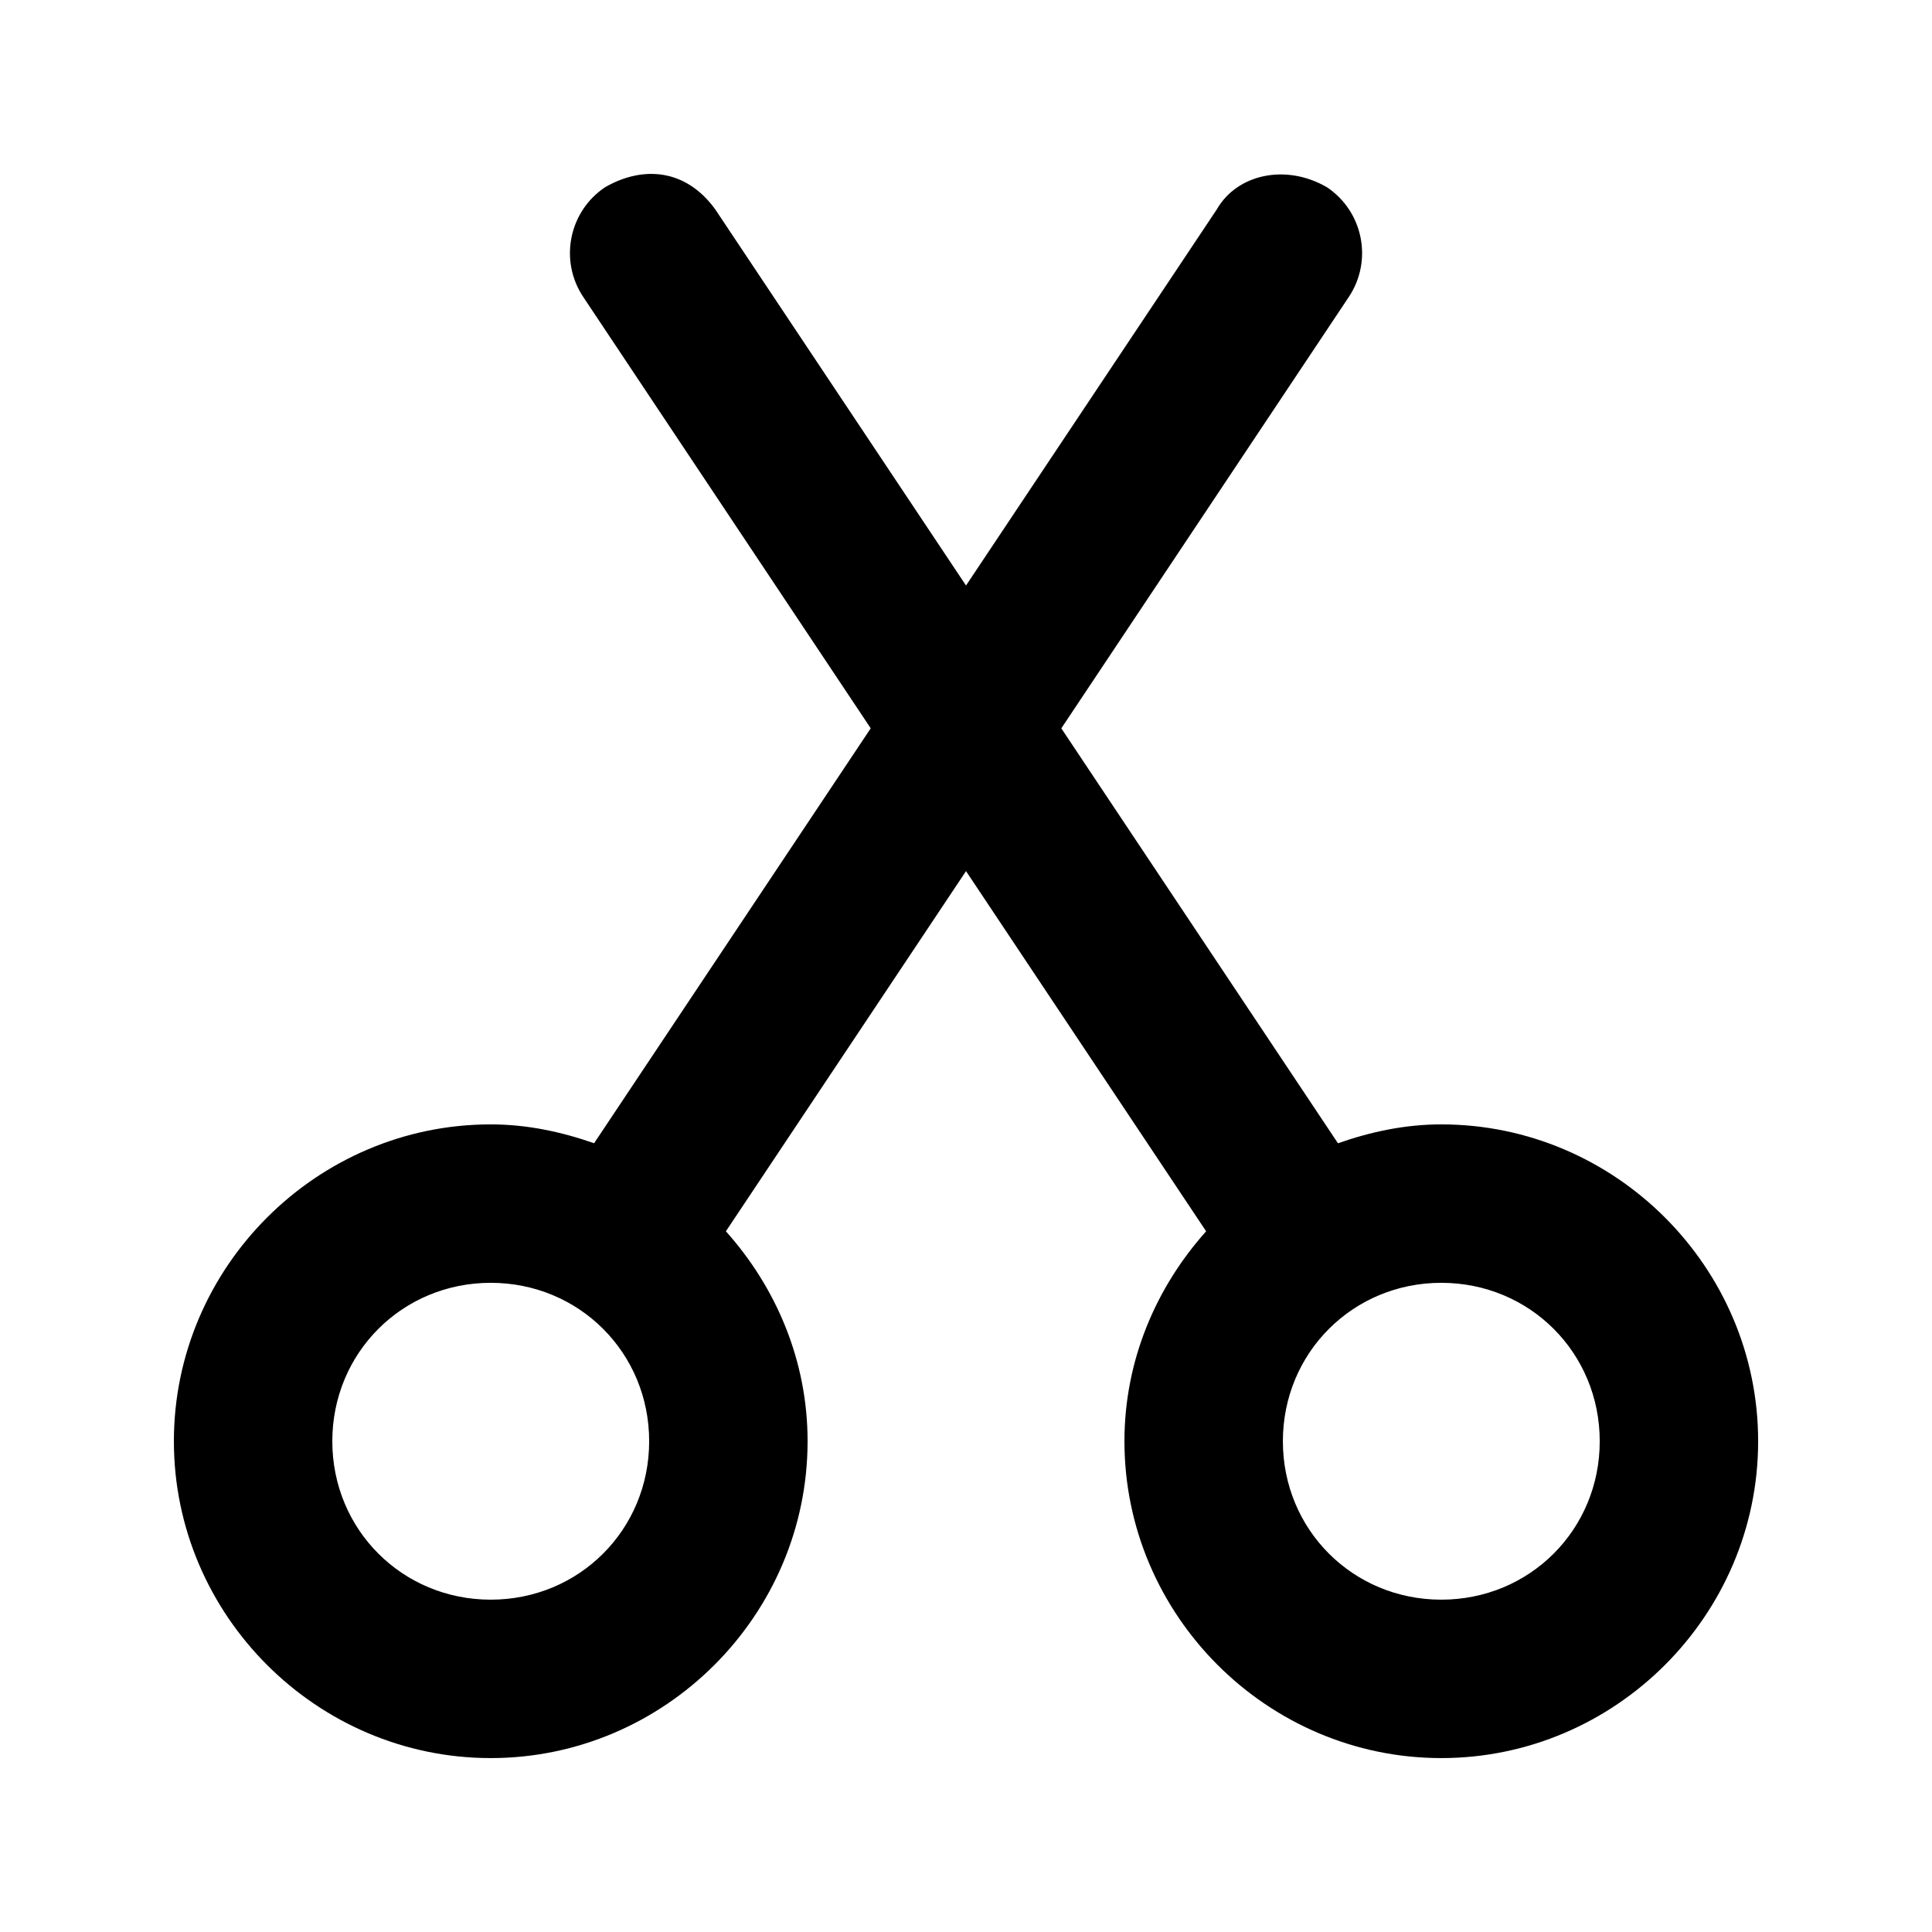
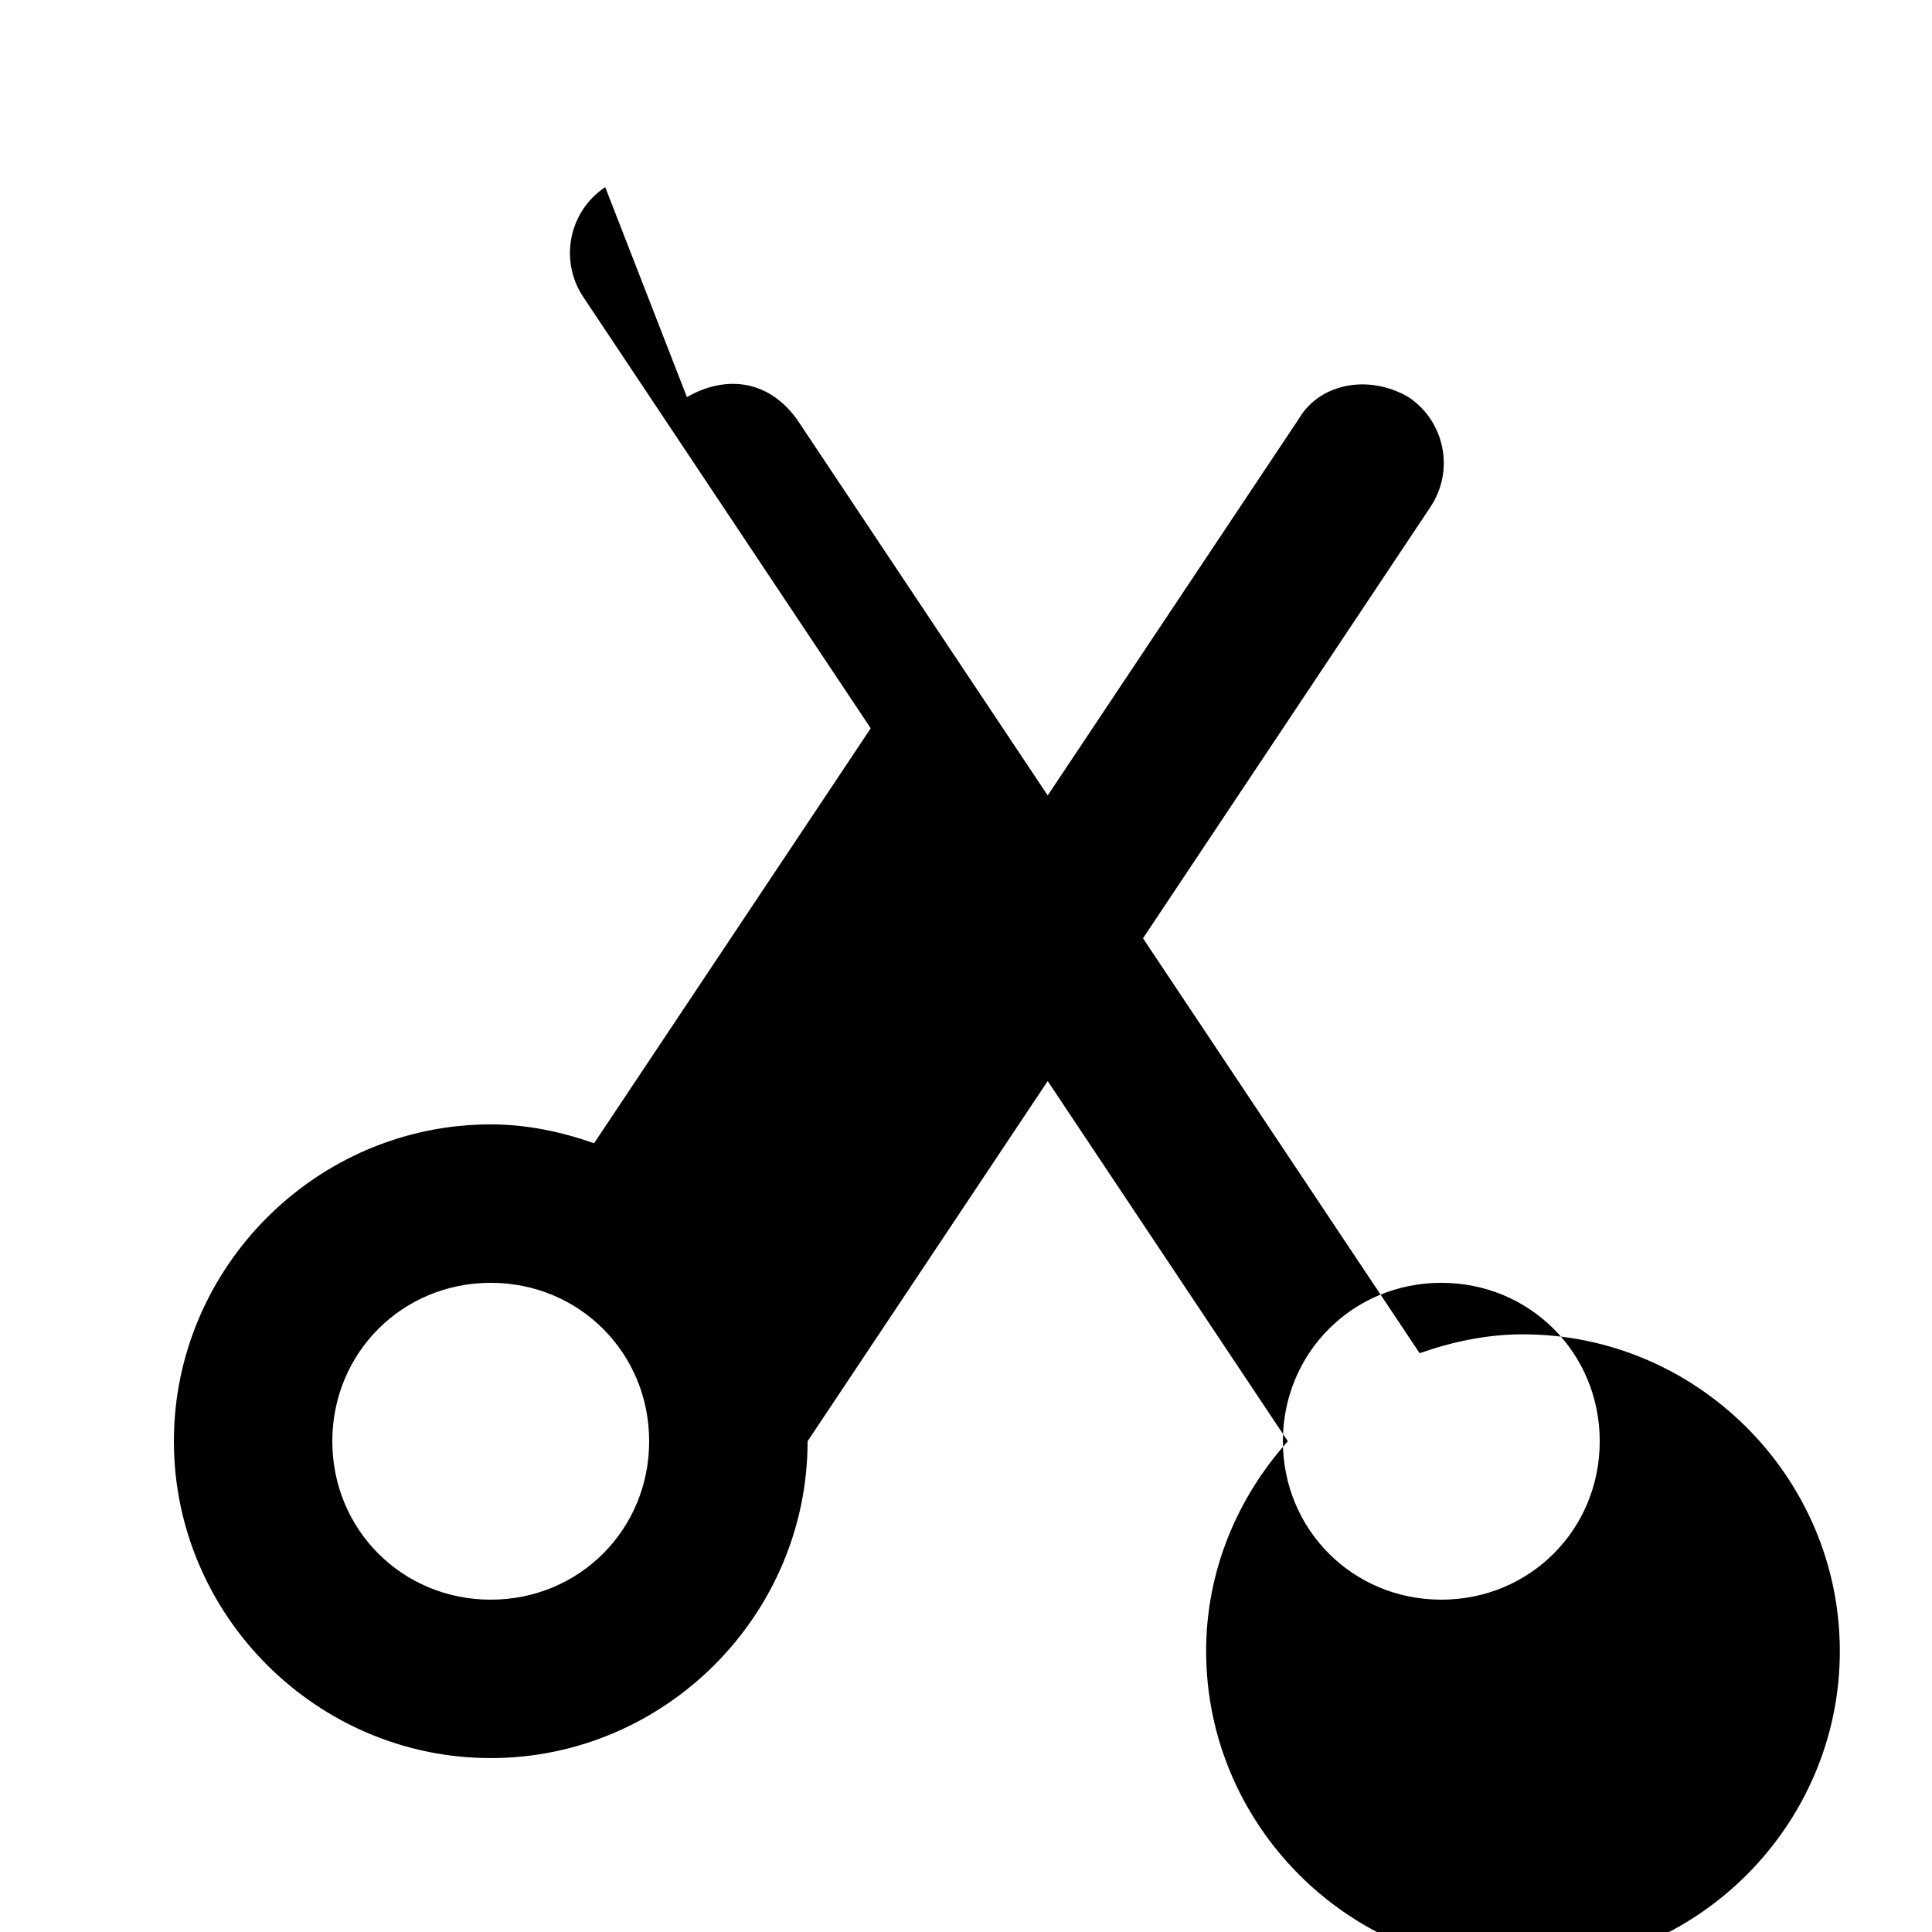
<svg xmlns="http://www.w3.org/2000/svg" fill="#000000" width="800px" height="800px" version="1.1" viewBox="144 144 512 512">
-   <path d="m304.39 193.59c-9.645 6.43-12.254 19.465-5.82 29.109l76.18 114.31-73.309 109.96c-8.637-3.019-17.77-4.996-27.391-4.996-46.125 0-83.969 37.844-83.969 83.969s37.844 83.969 83.969 83.969 83.969-37.844 83.969-83.969c0-21.371-8.344-40.762-21.648-55.637l63.633-95.449 63.633 95.449c-13.309 14.875-21.648 34.266-21.648 55.637 0 46.125 37.844 83.969 83.969 83.969s83.969-37.844 83.969-83.969-37.844-83.969-83.969-83.969c-9.625 0-18.754 1.977-27.387 5.004l-73.309-109.96 76.18-114.31c6.43-9.645 3.824-22.68-5.82-29.109-10.91-6.301-23.773-3.422-29.109 5.82l-66.508 99.75-66.504-99.754c-7.828-10.734-19.18-11.52-29.109-5.82zm-30.34 290.37c23.438 0 41.984 18.547 41.984 41.984s-18.547 41.984-41.984 41.984-41.984-18.547-41.984-41.984 18.547-41.984 41.984-41.984zm251.91 0c23.438 0 41.984 18.547 41.984 41.984s-18.547 41.984-41.984 41.984-41.984-18.547-41.984-41.984 18.547-41.984 41.984-41.984z" />
+   <path d="m304.39 193.59c-9.645 6.43-12.254 19.465-5.82 29.109l76.18 114.31-73.309 109.96c-8.637-3.019-17.77-4.996-27.391-4.996-46.125 0-83.969 37.844-83.969 83.969s37.844 83.969 83.969 83.969 83.969-37.844 83.969-83.969l63.633-95.449 63.633 95.449c-13.309 14.875-21.648 34.266-21.648 55.637 0 46.125 37.844 83.969 83.969 83.969s83.969-37.844 83.969-83.969-37.844-83.969-83.969-83.969c-9.625 0-18.754 1.977-27.387 5.004l-73.309-109.96 76.18-114.31c6.43-9.645 3.824-22.68-5.82-29.109-10.91-6.301-23.773-3.422-29.109 5.82l-66.508 99.75-66.504-99.754c-7.828-10.734-19.18-11.52-29.109-5.82zm-30.34 290.37c23.438 0 41.984 18.547 41.984 41.984s-18.547 41.984-41.984 41.984-41.984-18.547-41.984-41.984 18.547-41.984 41.984-41.984zm251.91 0c23.438 0 41.984 18.547 41.984 41.984s-18.547 41.984-41.984 41.984-41.984-18.547-41.984-41.984 18.547-41.984 41.984-41.984z" />
</svg>